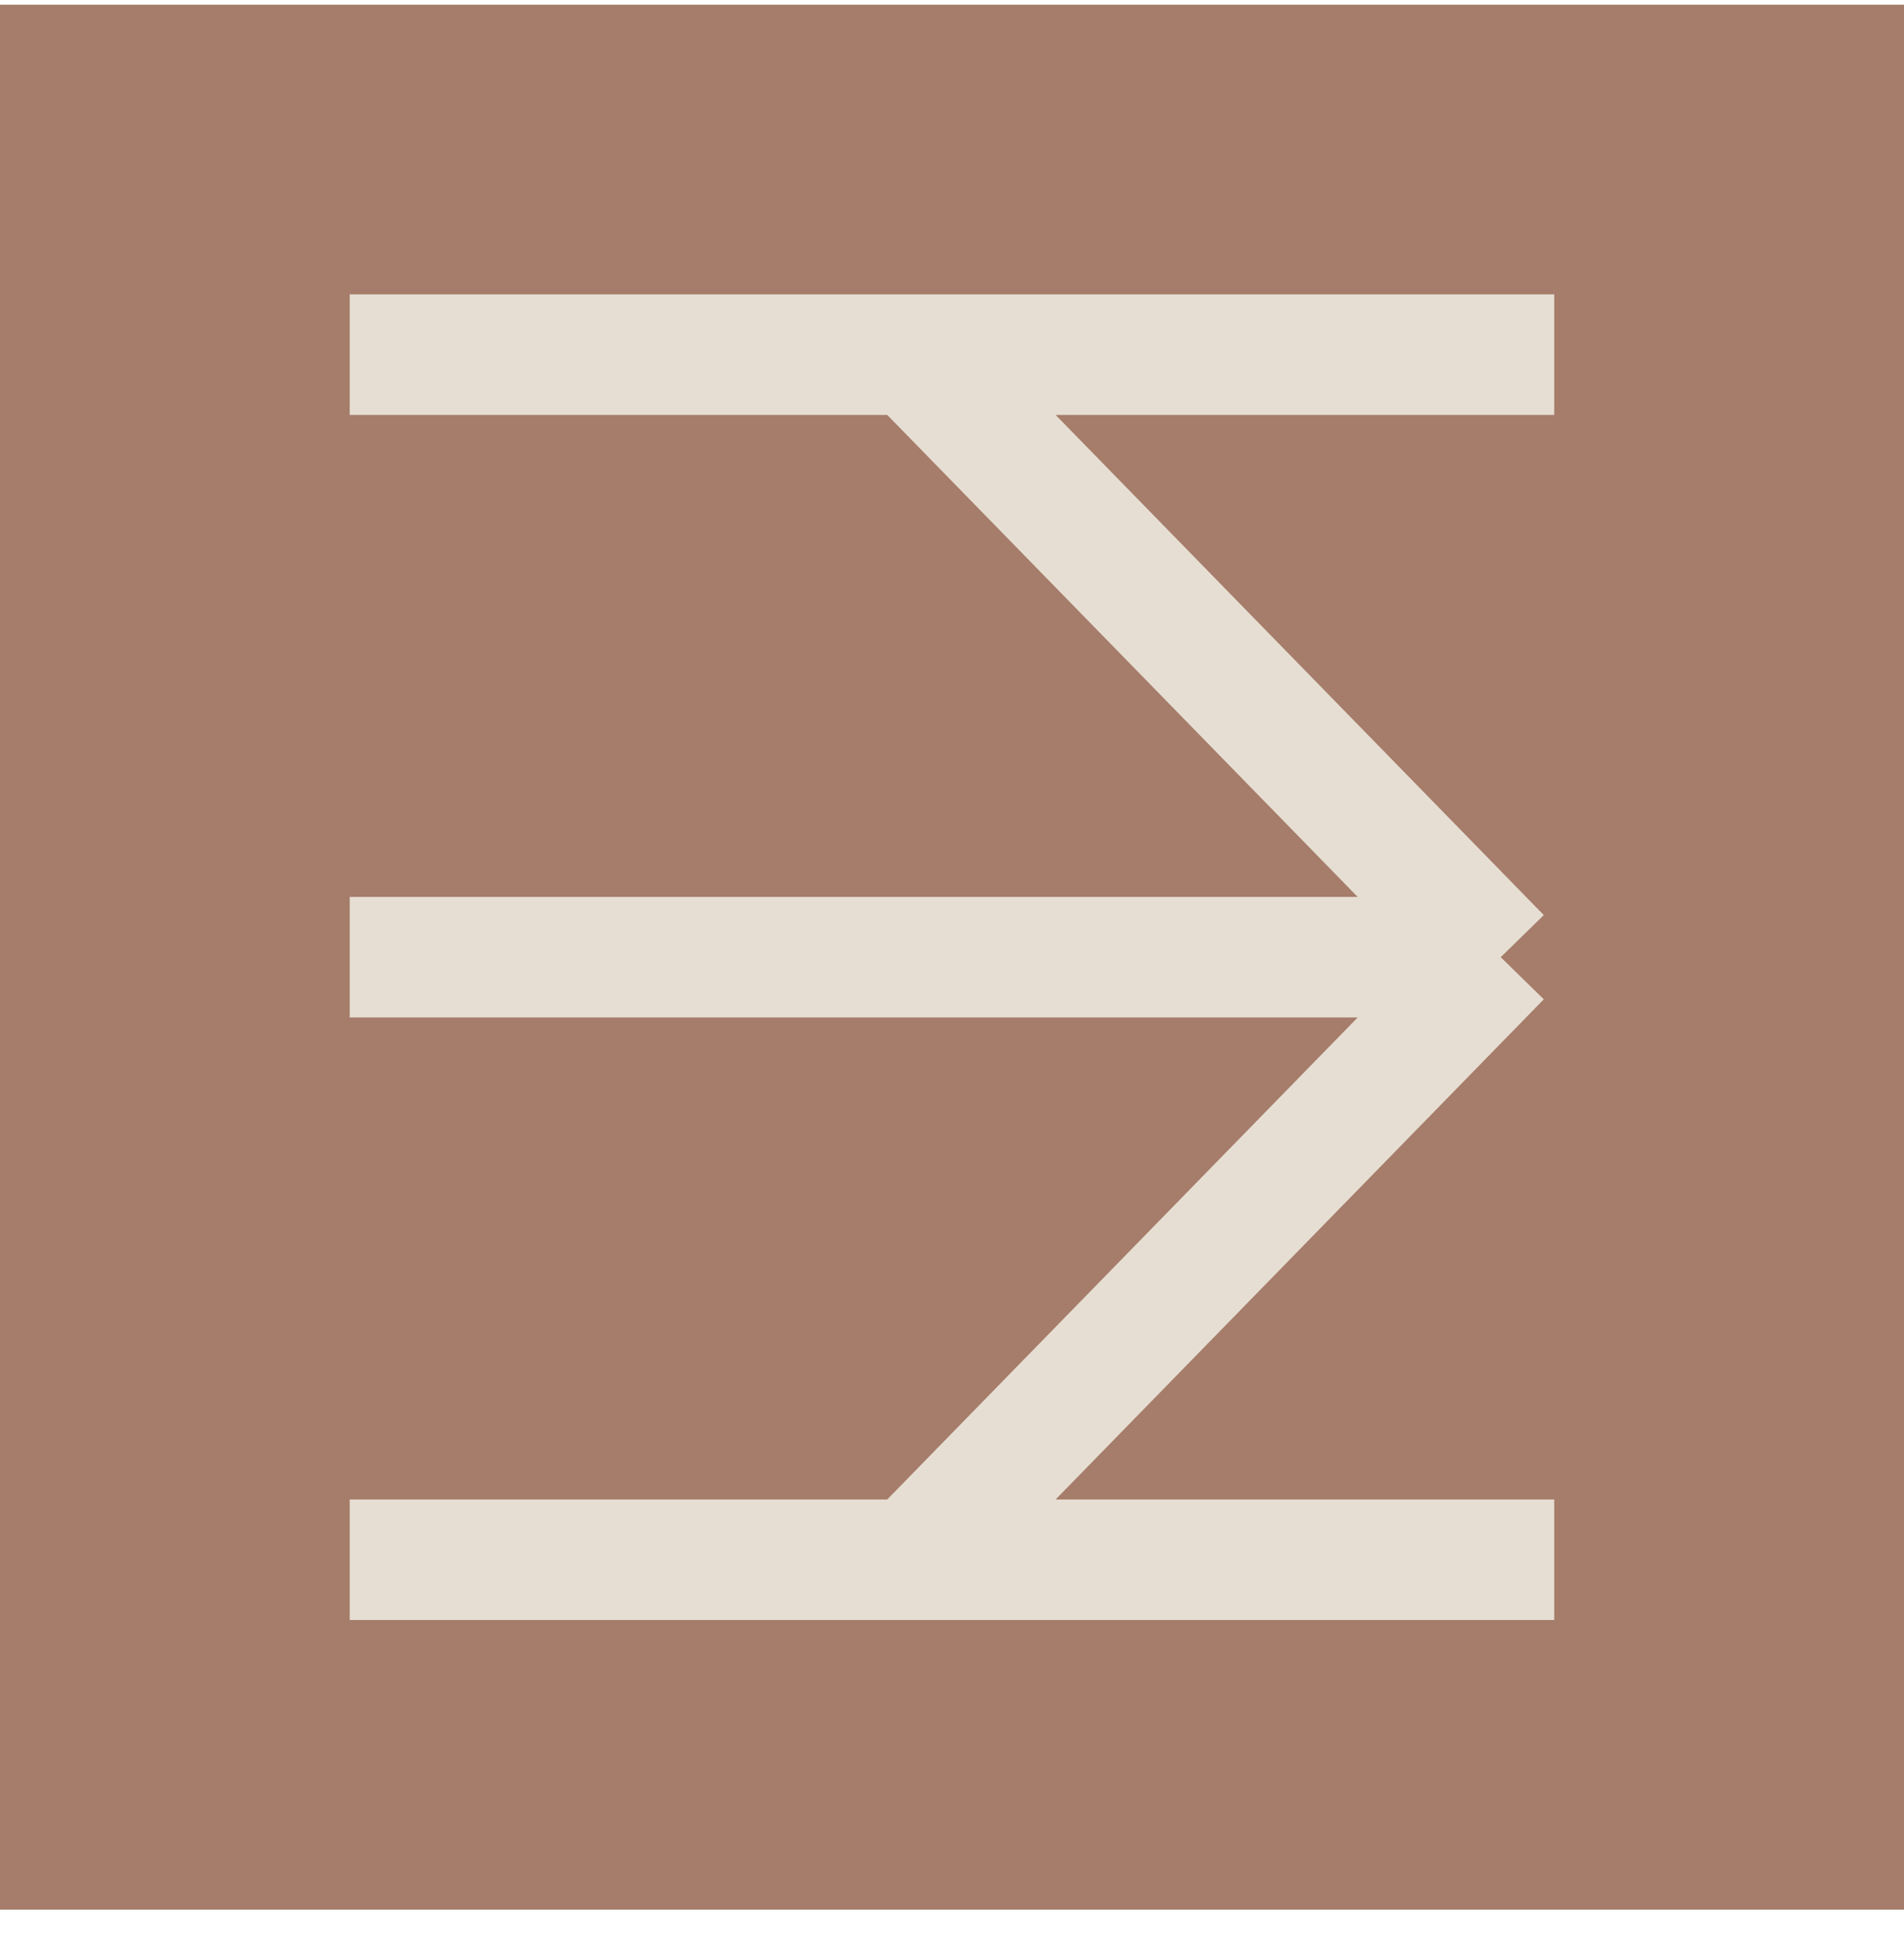
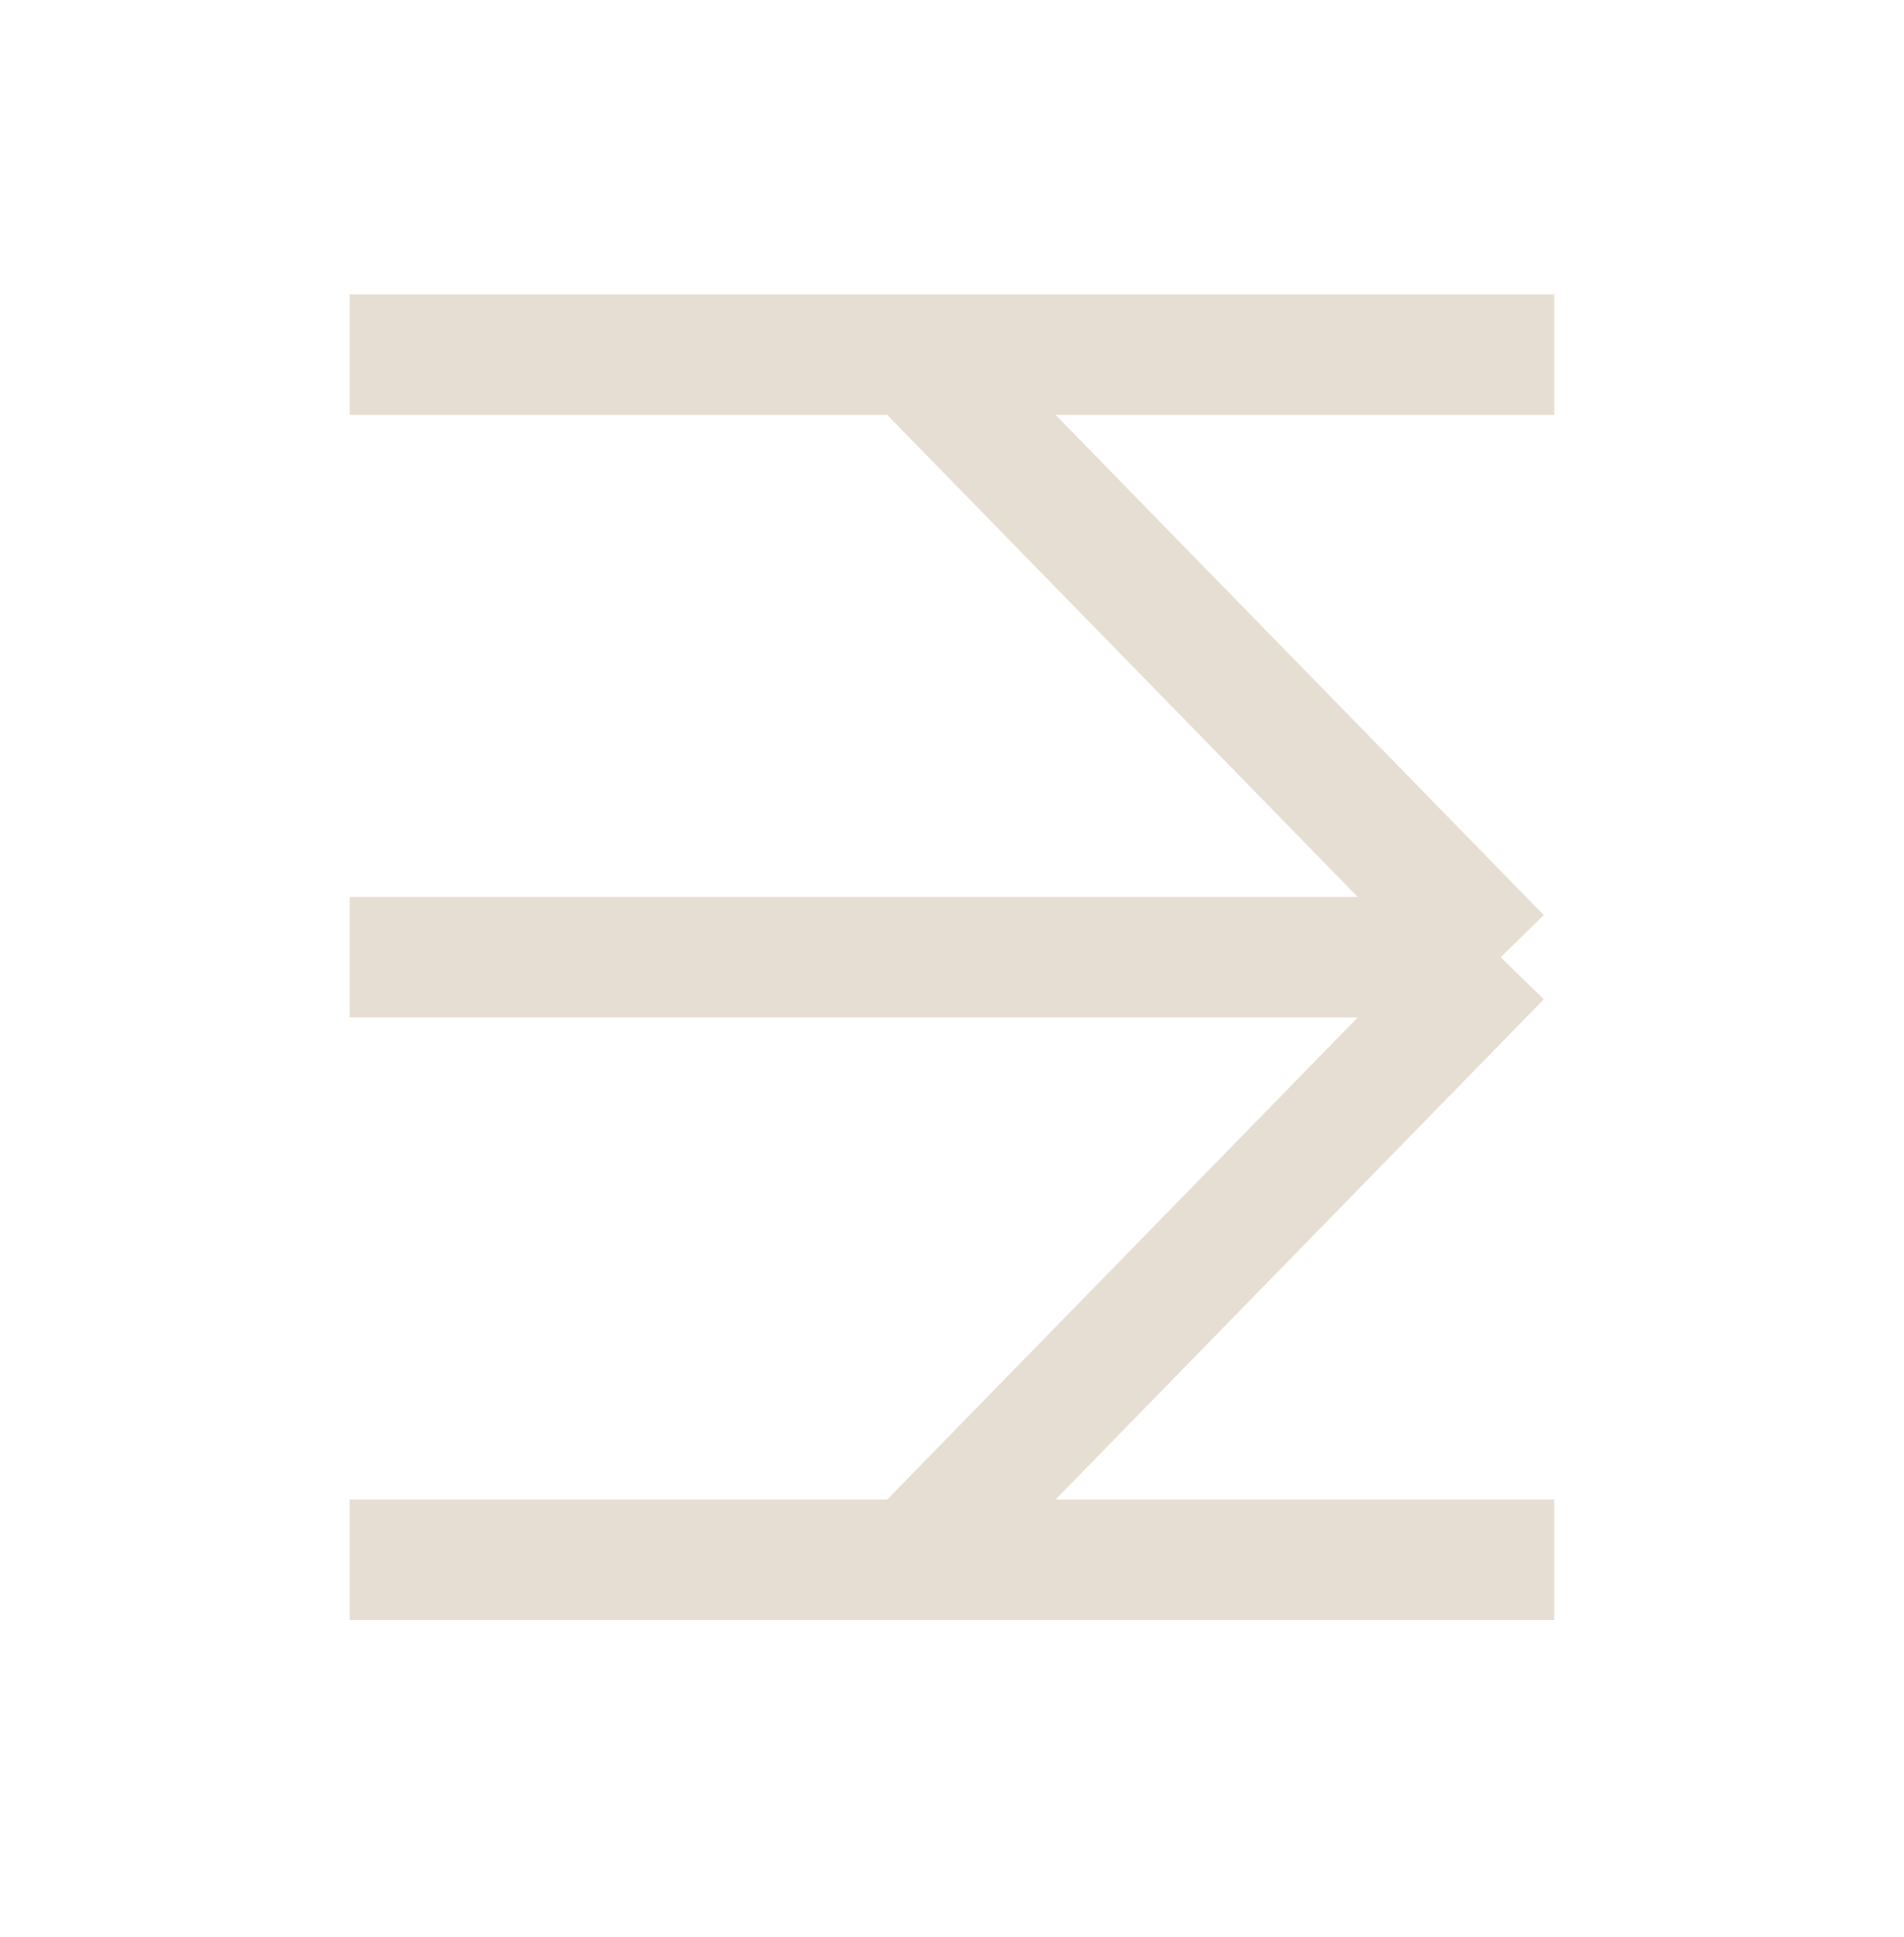
<svg xmlns="http://www.w3.org/2000/svg" width="60" height="61" viewBox="0 0 60 61" fill="none">
-   <rect width="60" height="60" transform="translate(0 0.148)" fill="#A57D6A" />
-   <path d="M11.021 11.17H48.978M48.978 49.126H11.021M47.291 30.148H28.758H19.89H11.021M47.291 30.148L28.758 49.126M47.291 30.148L28.758 11.17" stroke="#E7DED3" stroke-width="3.796" />
+   <path d="M11.021 11.17H48.978M48.978 49.126H11.021M47.291 30.148H19.89H11.021M47.291 30.148L28.758 49.126M47.291 30.148L28.758 11.17" stroke="#E7DED3" stroke-width="3.796" />
</svg>